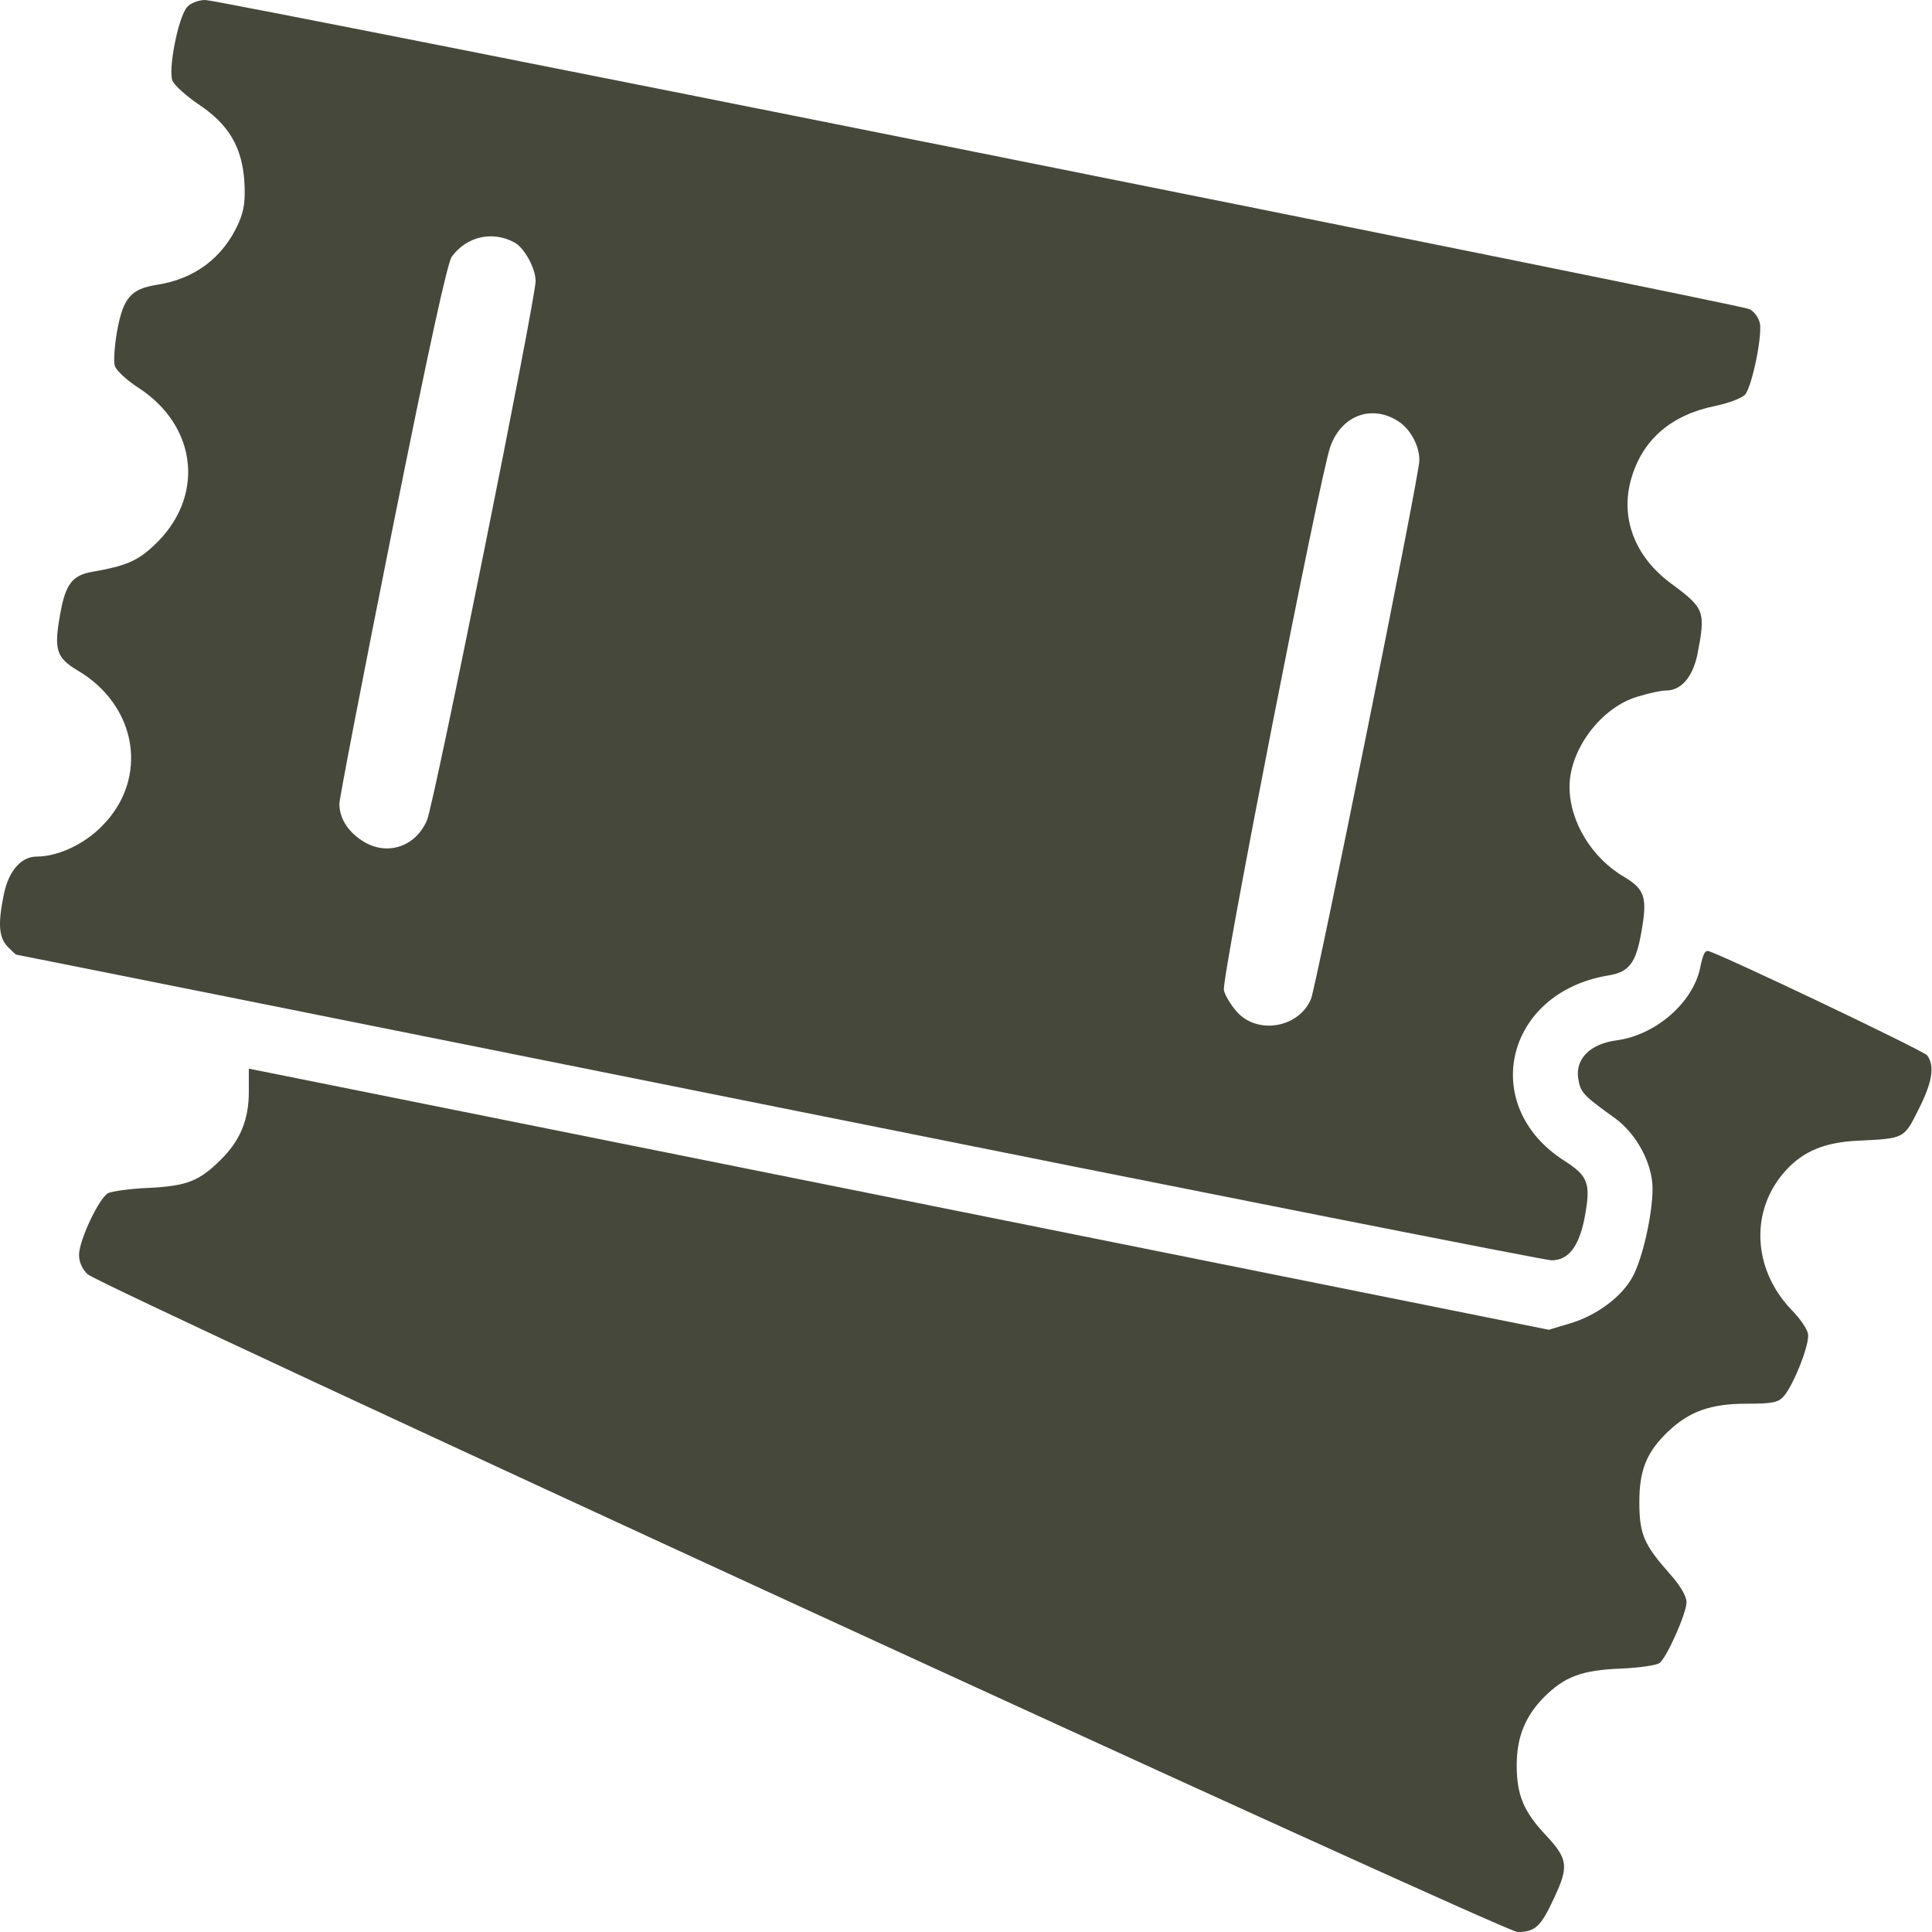
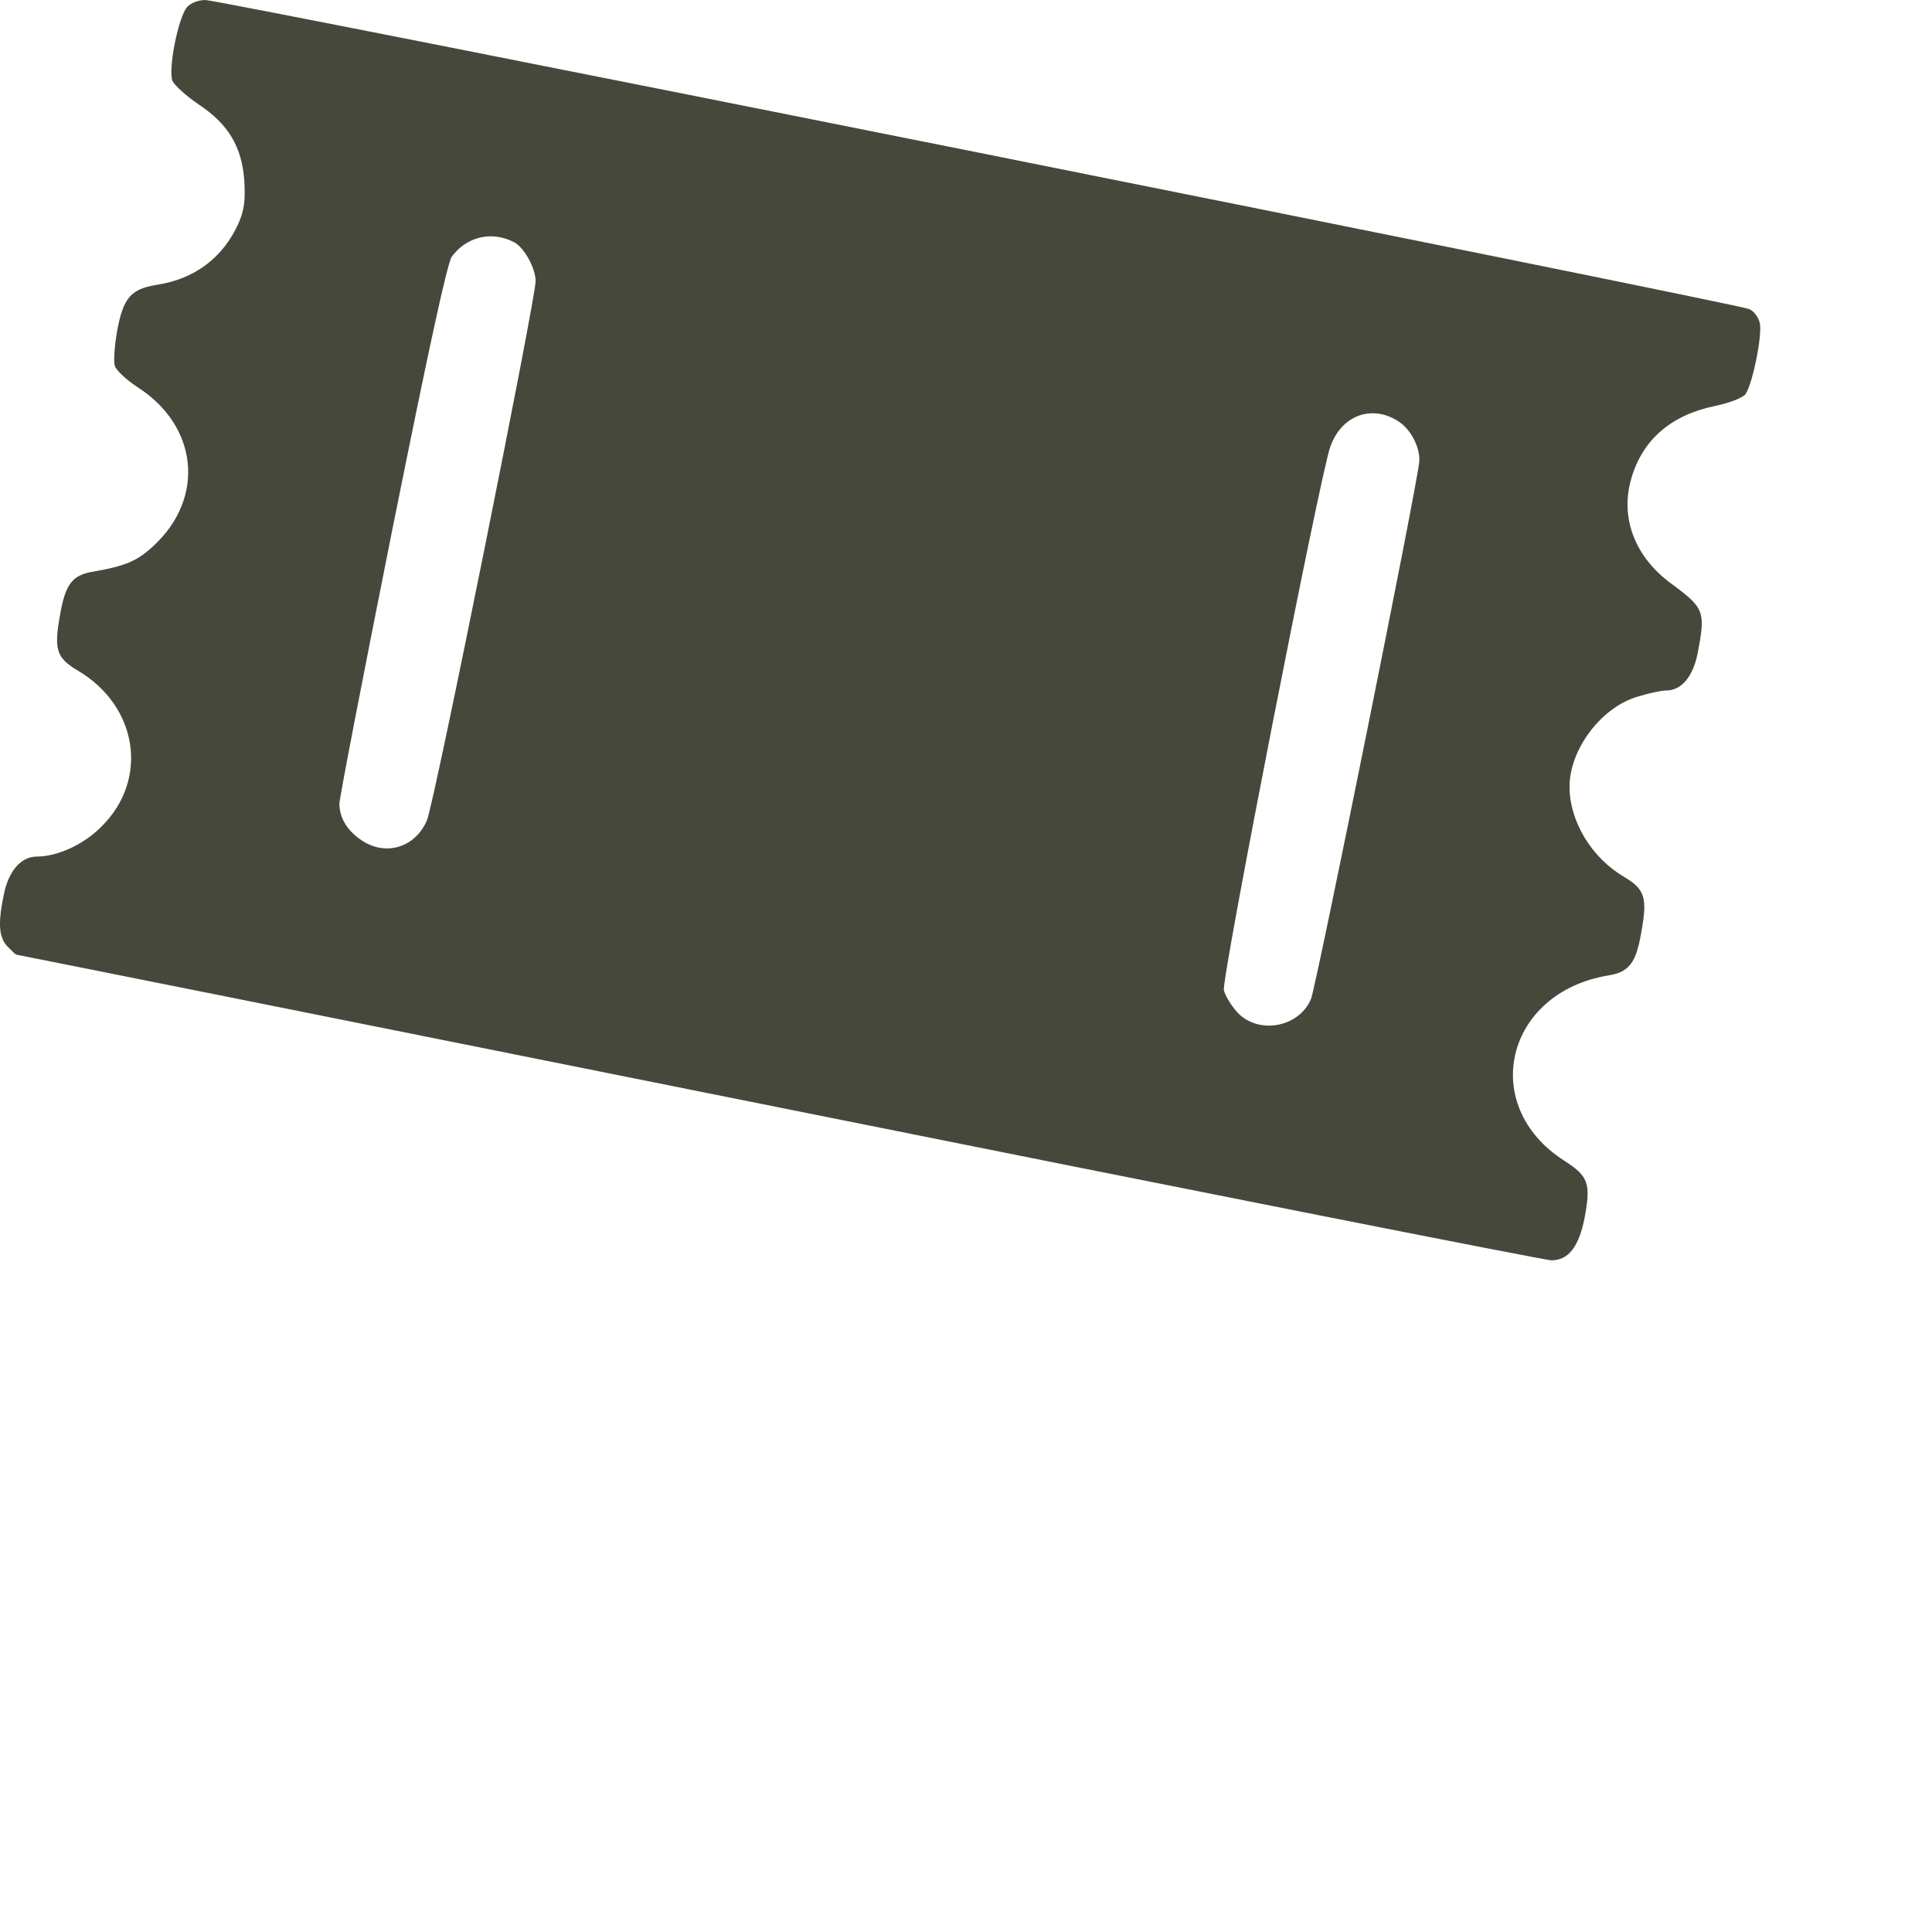
<svg xmlns="http://www.w3.org/2000/svg" width="512" height="512" viewBox="0 0 512 512" fill="none">
  <path d="M49.642 1.8C47.242 4.4 44.442 18.7 45.742 21.5C46.342 22.7 49.442 25.5 52.542 27.6C60.542 32.9 64.042 38.8 64.742 47.8C65.042 53.2 64.742 55.6 63.242 59.1C59.142 68.3 51.542 74 41.442 75.5C34.642 76.6 32.642 79 31.042 87.7C30.342 91.7 30.042 95.9 30.442 97C30.842 98.2 33.542 100.7 36.442 102.6C52.542 112.9 54.442 132 40.642 144.7C36.342 148.7 33.242 150 24.642 151.5C19.142 152.4 17.342 154.8 15.942 162.8C14.242 172.1 14.942 174.3 20.442 177.6C36.542 187 39.542 206.5 26.942 219C22.242 223.8 15.242 227 9.742 227C5.642 227 2.342 230.7 1.042 236.9C-0.558 244.6 -0.358 248.3 1.942 250.8C3.142 252 4.142 253 4.342 253C4.542 253 95.542 271.2 206.542 293.5C317.442 315.8 409.542 334 411.142 334C415.642 334 418.442 330.4 419.942 322.7C421.642 313.6 420.942 311.7 414.542 307.6C391.742 293 398.942 263 426.242 258.5C431.742 257.6 433.542 255.2 434.942 247.2C436.642 237.9 435.942 235.7 430.442 232.4C421.842 227.4 415.942 217.7 415.942 208.5C415.942 198.6 424.342 187.4 434.042 184.6C436.942 183.7 440.242 183 441.442 183C445.542 183 448.542 179.5 449.842 173.4C452.042 162 451.742 161.2 442.942 154.7C433.242 147.6 429.242 137.2 432.342 126.7C435.342 116.5 442.842 110 454.442 107.6C458.342 106.8 461.842 105.4 462.542 104.5C464.442 101.9 467.142 88.5 466.342 85.5C465.942 84 464.742 82.4 463.542 81.9C460.442 80.5 58.142 -4.97699e-06 54.442 -4.97699e-06C52.642 -4.97699e-06 50.542 0.8 49.642 1.8ZM136.242 64.2C138.942 65.6 141.942 71.1 141.942 74.5C141.942 79.3 115.042 213.1 113.142 217.4C110.042 224.6 102.242 227 95.842 222.7C92.042 220.2 89.942 216.7 89.942 213C89.942 211.6 96.242 179 103.942 140.5C113.742 91.7 118.542 69.7 119.742 68C123.642 62.7 130.342 61.1 136.242 64.2ZM370.942 111.9C374.042 114.1 376.242 118.5 376.142 122.1C376.042 126.5 348.842 261.2 347.442 264.7C344.242 272.4 333.242 274.3 327.742 268.1C326.242 266.4 324.642 263.8 324.342 262.4C323.642 259.6 349.842 125.8 352.542 118.4C355.542 109.9 363.842 107 370.942 111.9Z" fill="#46483B" />
-   <path d="M451.642 252.7C451.342 253.2 450.842 254.9 450.542 256.6C448.542 265.8 438.742 274.3 428.442 275.7C421.442 276.6 417.442 280.6 418.242 285.8C418.842 289.5 419.442 290.2 427.942 296.3C433.742 300.5 437.942 308.4 437.942 315C437.942 321.9 435.242 333.7 432.642 338.4C429.742 343.7 423.142 348.6 416.142 350.7L410.442 352.4L238.242 317.8L65.942 283.2V289.4C65.942 296.7 63.642 302.3 58.542 307.3C52.842 313 49.542 314.3 39.442 314.8C34.542 315 29.642 315.7 28.642 316.2C26.242 317.5 20.942 328.7 20.942 332.6C20.942 334.5 21.842 336.4 23.242 337.7C26.642 340.9 398.642 512 402.142 512C406.842 512 408.342 510.6 411.842 503C415.842 494.5 415.542 492.6 409.442 486.1C403.742 480 401.942 475.6 401.942 467.8C401.942 460.3 404.242 454.8 409.142 449.8C414.642 444.3 419.242 442.6 429.442 442.2C434.442 442 439.042 441.3 439.842 440.7C441.842 439 446.942 427.5 446.942 424.6C446.942 423 445.242 420.1 442.442 417C435.642 409.3 434.442 406.6 434.442 398C434.442 389.5 436.442 384.7 442.142 379.3C447.642 374.1 453.242 372 462.742 372C469.742 372 471.242 371.7 472.742 370C475.442 366.8 479.642 356.1 479.142 353.5C478.942 352.2 476.942 349.3 474.742 347.1C464.342 336.2 463.742 320.6 473.242 310.2C477.942 305 483.742 302.7 492.342 302.3C504.742 301.7 504.542 301.8 508.442 294C512.142 286.7 512.742 282.5 510.742 279.7C509.742 278.4 454.242 252 452.542 252C452.242 252 451.842 252.3 451.642 252.7Z" fill="#46483B" />
</svg>